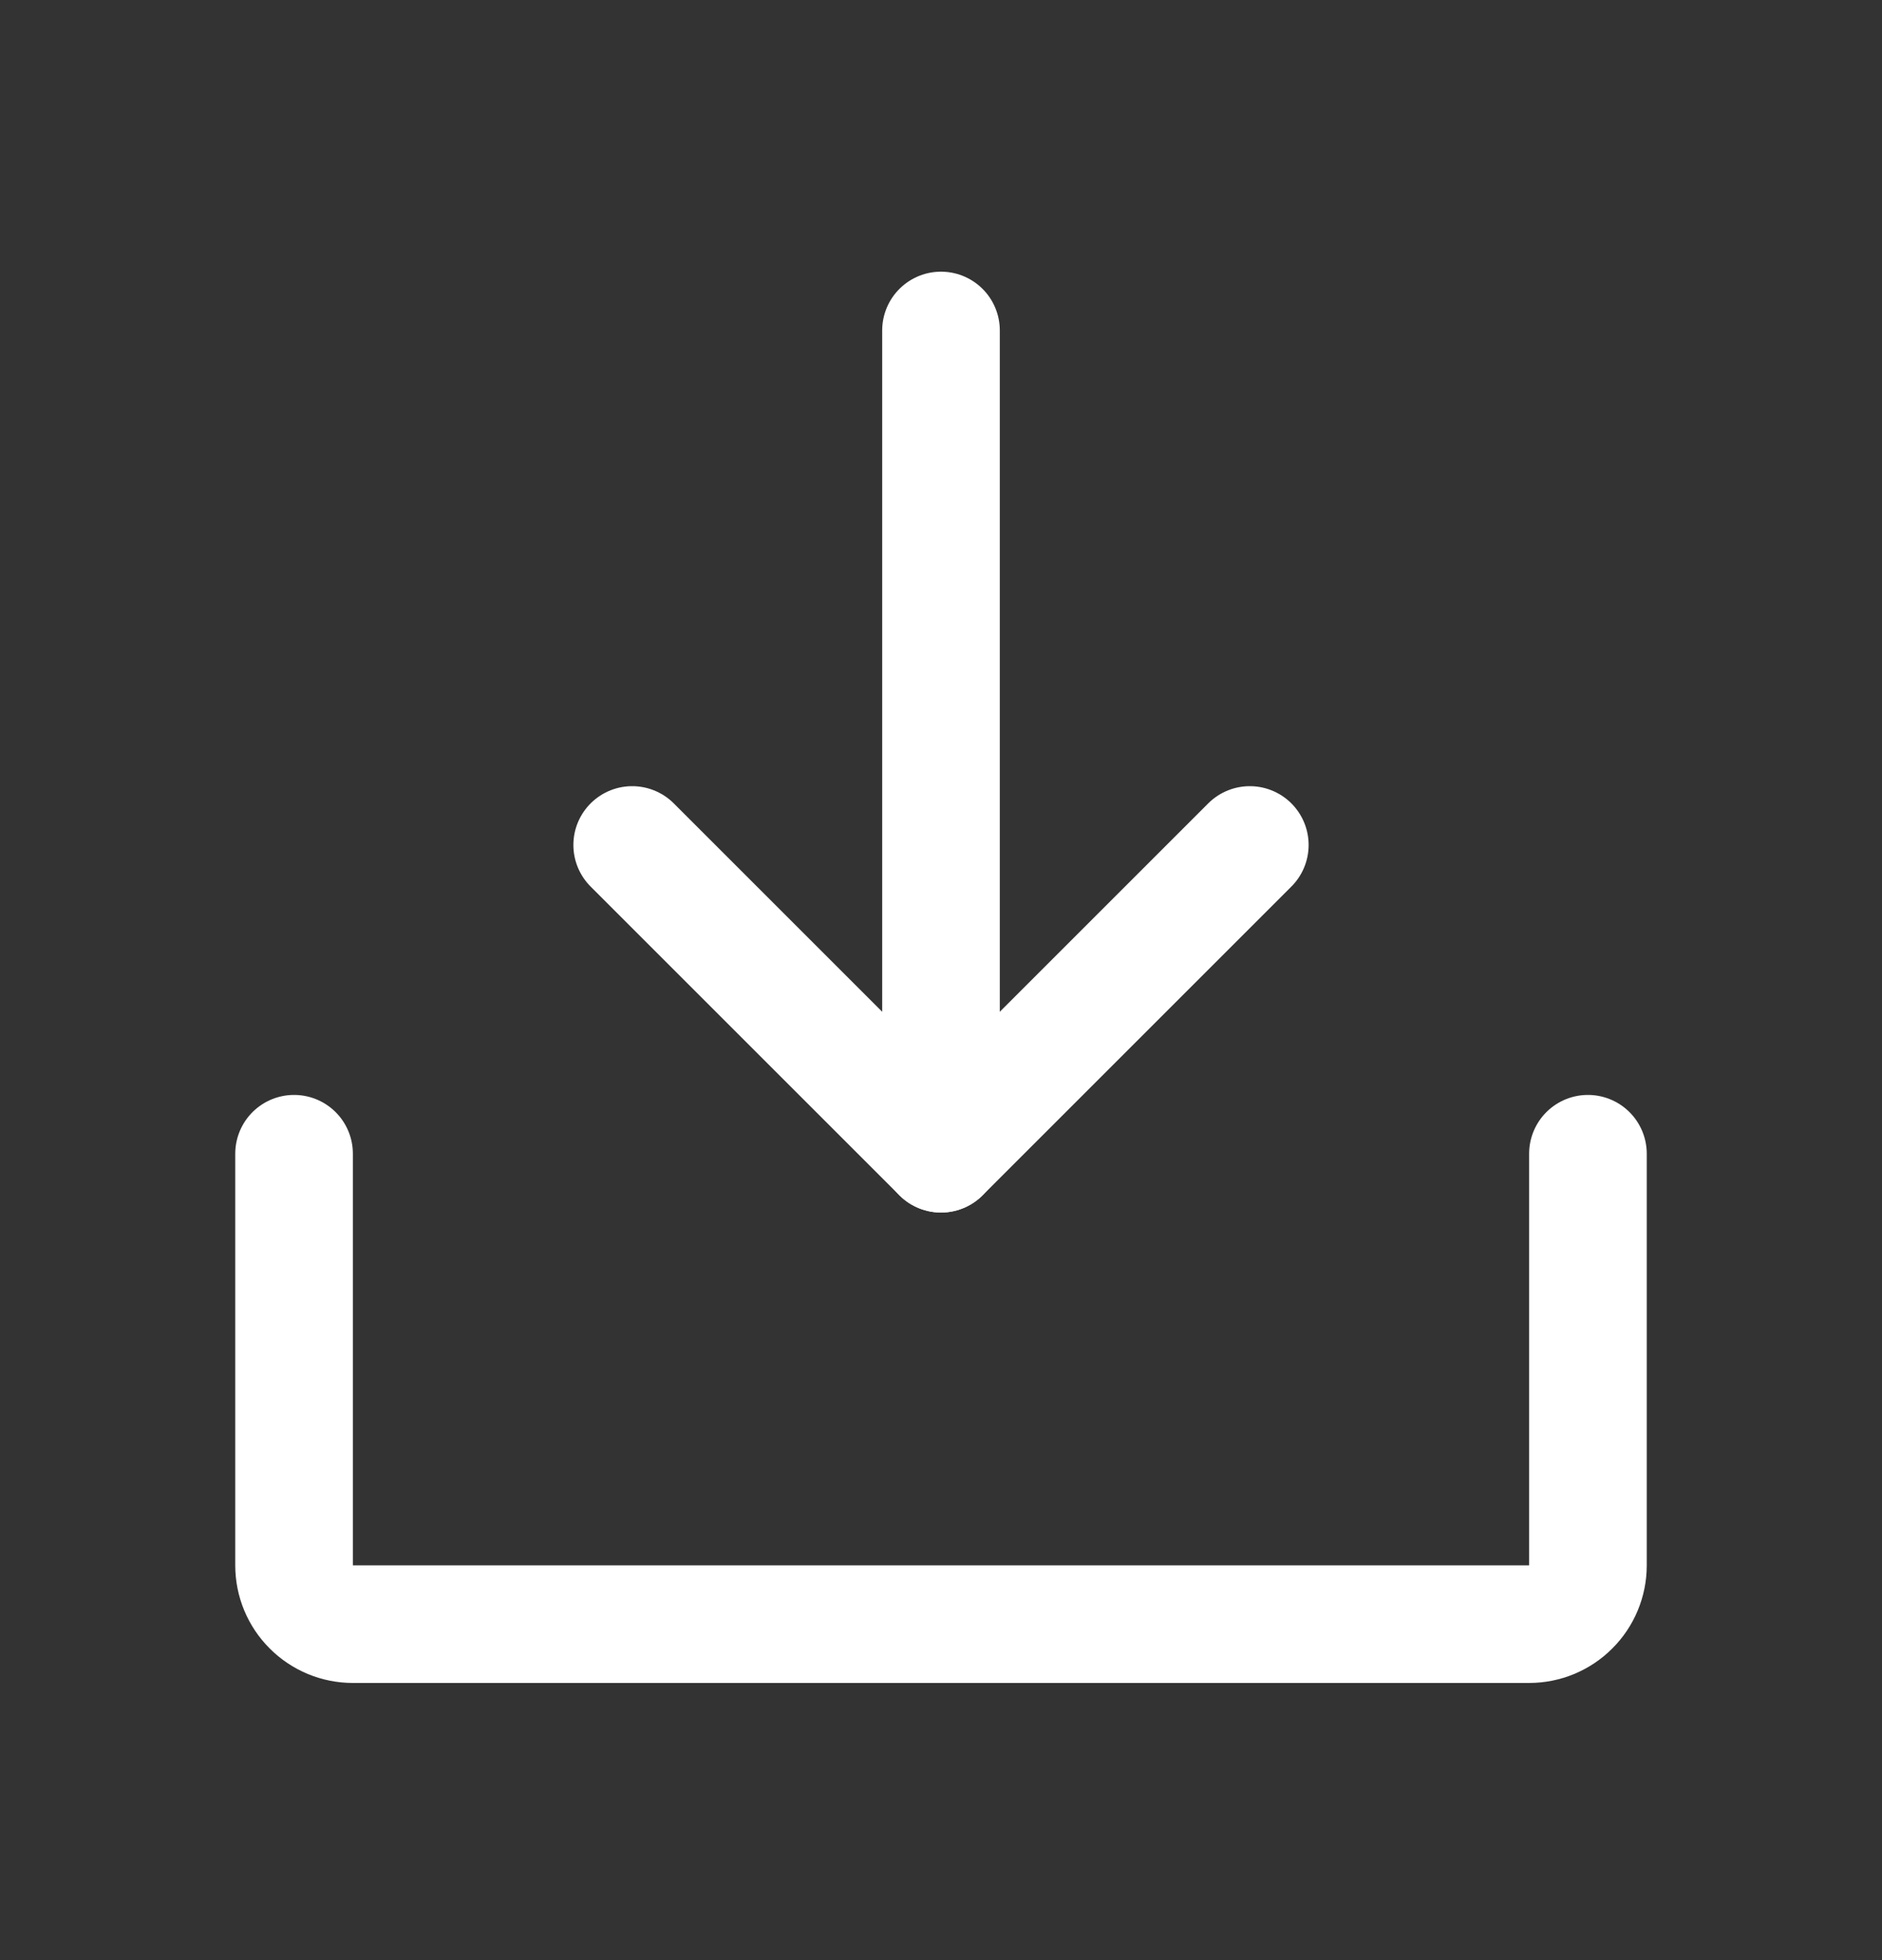
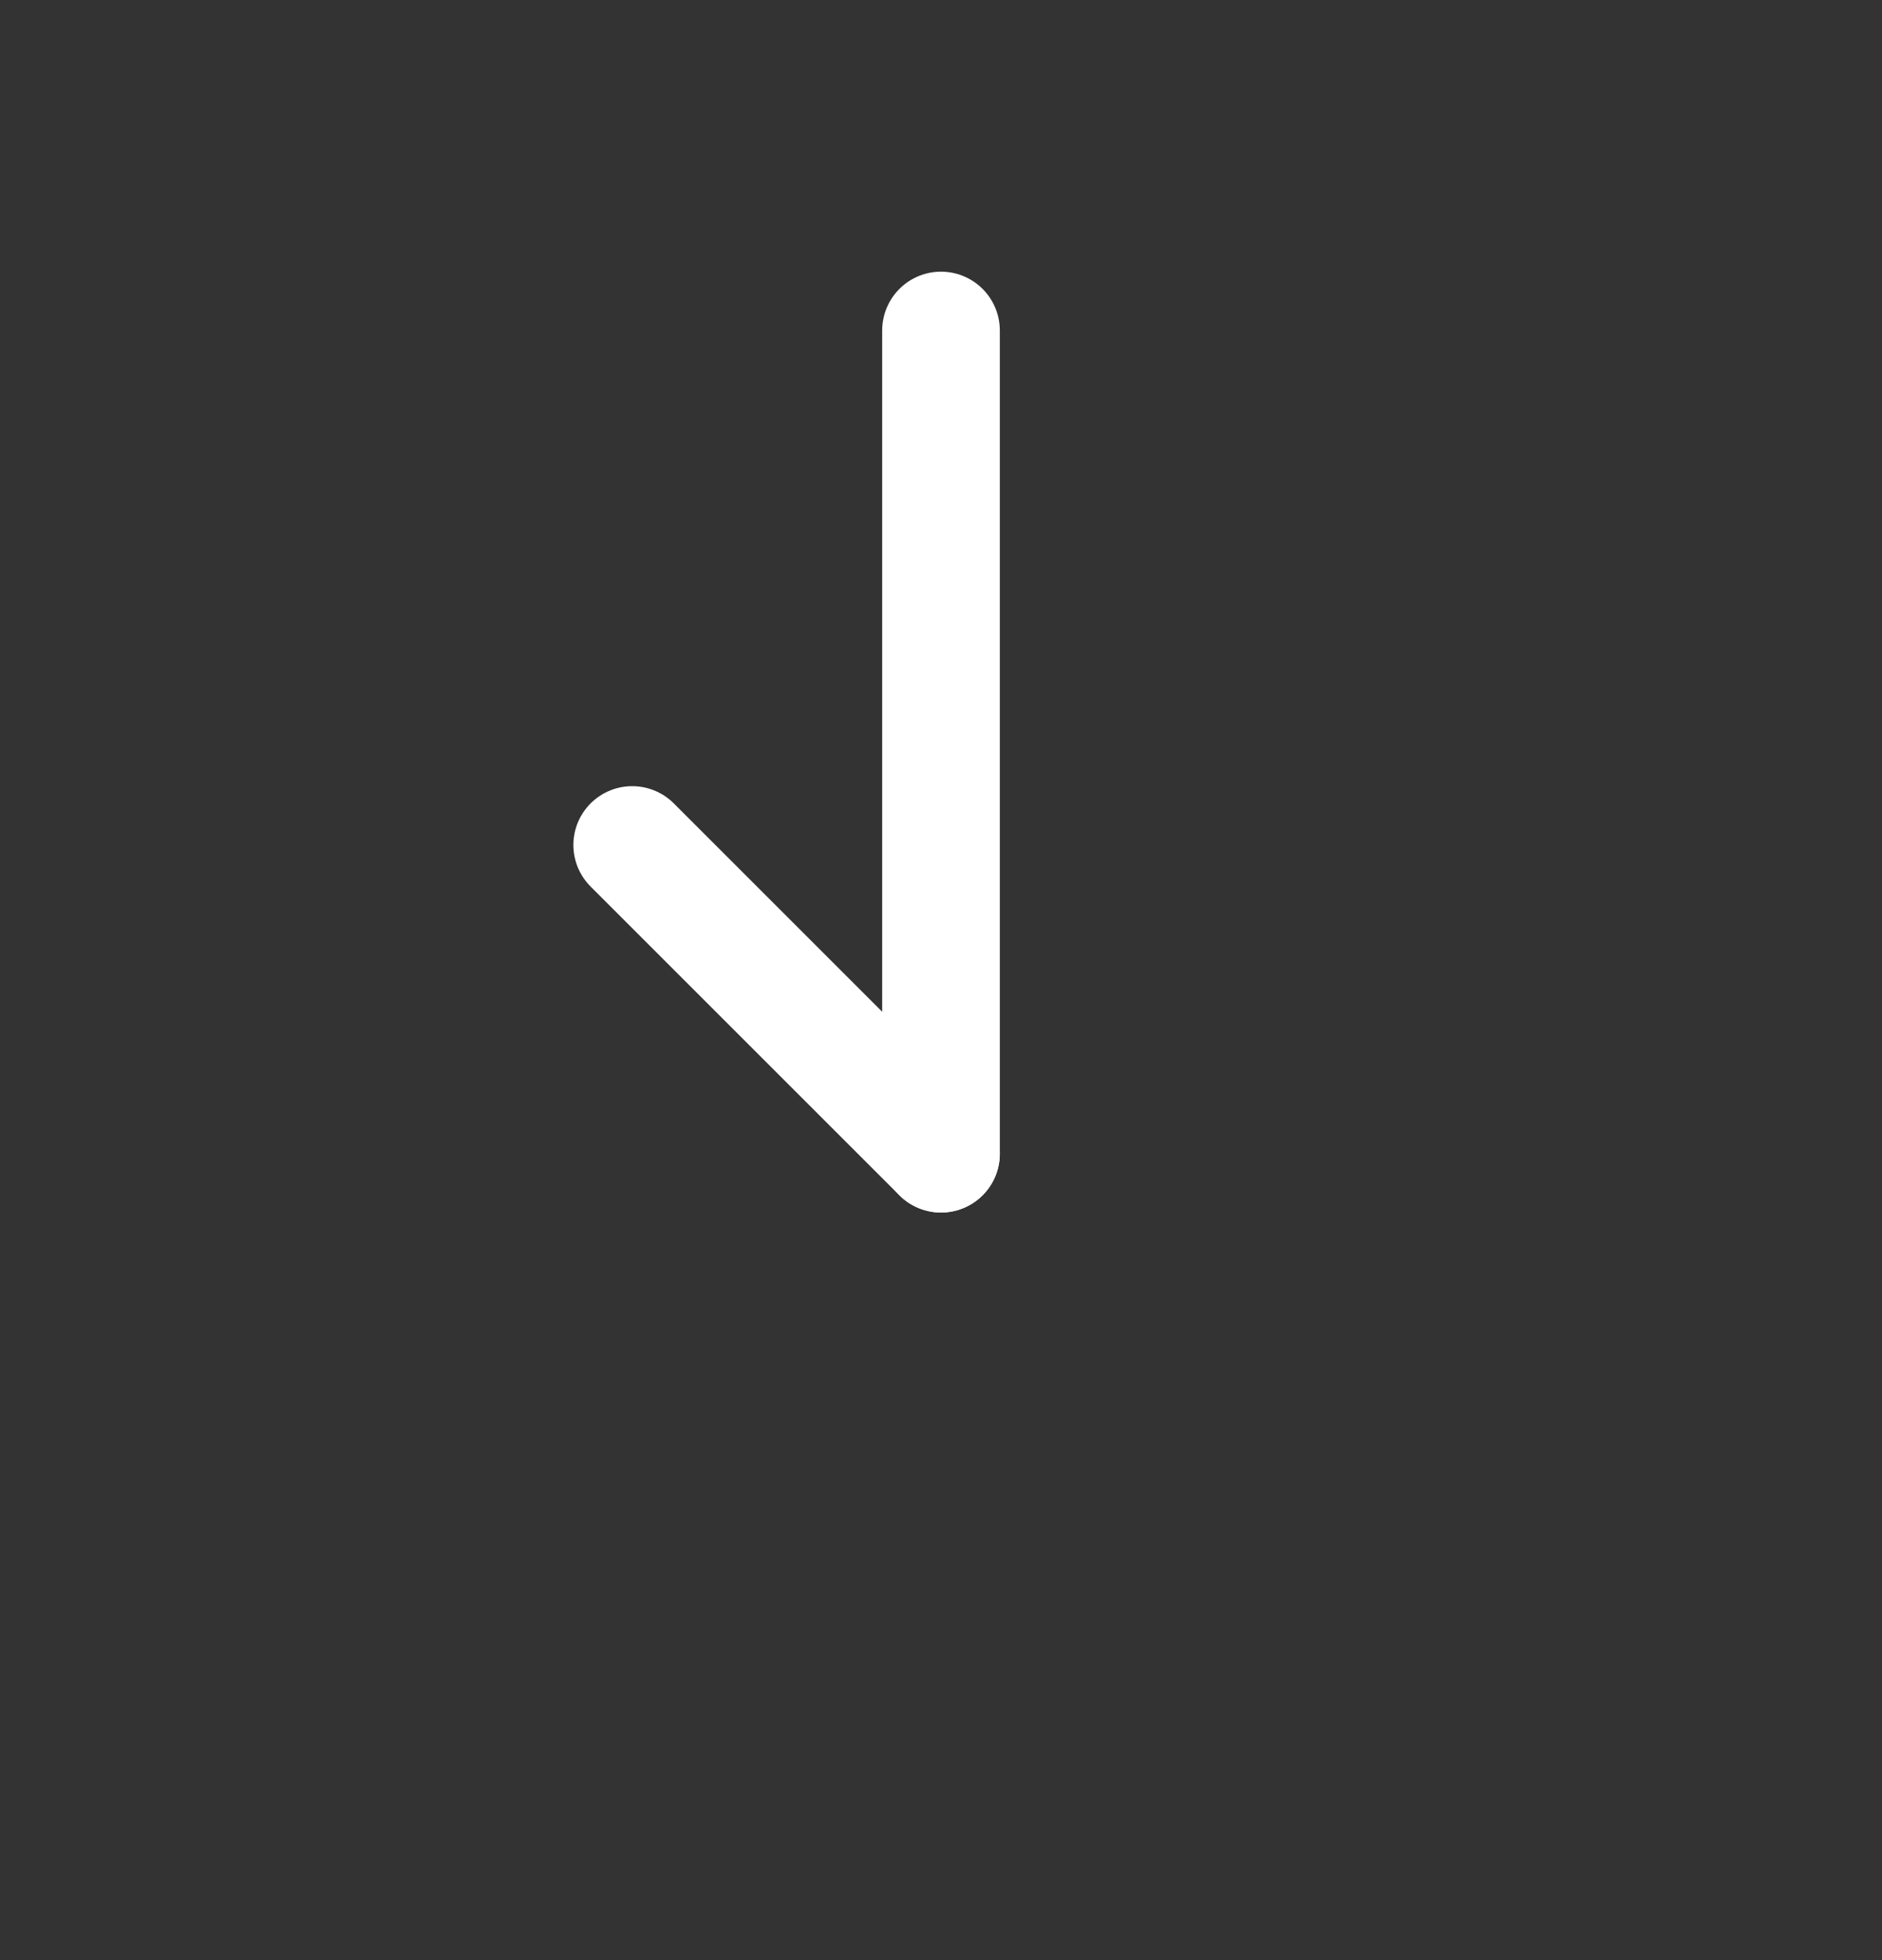
<svg xmlns="http://www.w3.org/2000/svg" width="24" height="25" viewBox="0 0 24 25" fill="none">
  <rect x="0" y="0" width="24" height="25" fill="#333333" stroke="none" />
-   <path d="M8.062 10.777L12 14.715L15.938 10.777" stroke="white" stroke-width="1.5" stroke-linecap="round" stroke-linejoin="round" />
+   <path d="M8.062 10.777L12 14.715" stroke="white" stroke-width="1.5" stroke-linecap="round" stroke-linejoin="round" />
  <path d="M12 4.215V14.715" stroke="white" stroke-width="1.5" stroke-linecap="round" stroke-linejoin="round" />
-   <path d="M20.25 14.715V19.965C20.25 20.164 20.171 20.355 20.03 20.495C19.89 20.636 19.699 20.715 19.5 20.715H4.5C4.301 20.715 4.11 20.636 3.97 20.495C3.829 20.355 3.75 20.164 3.75 19.965V14.715" stroke="white" stroke-width="1.5" stroke-linecap="round" stroke-linejoin="round" />
</svg>